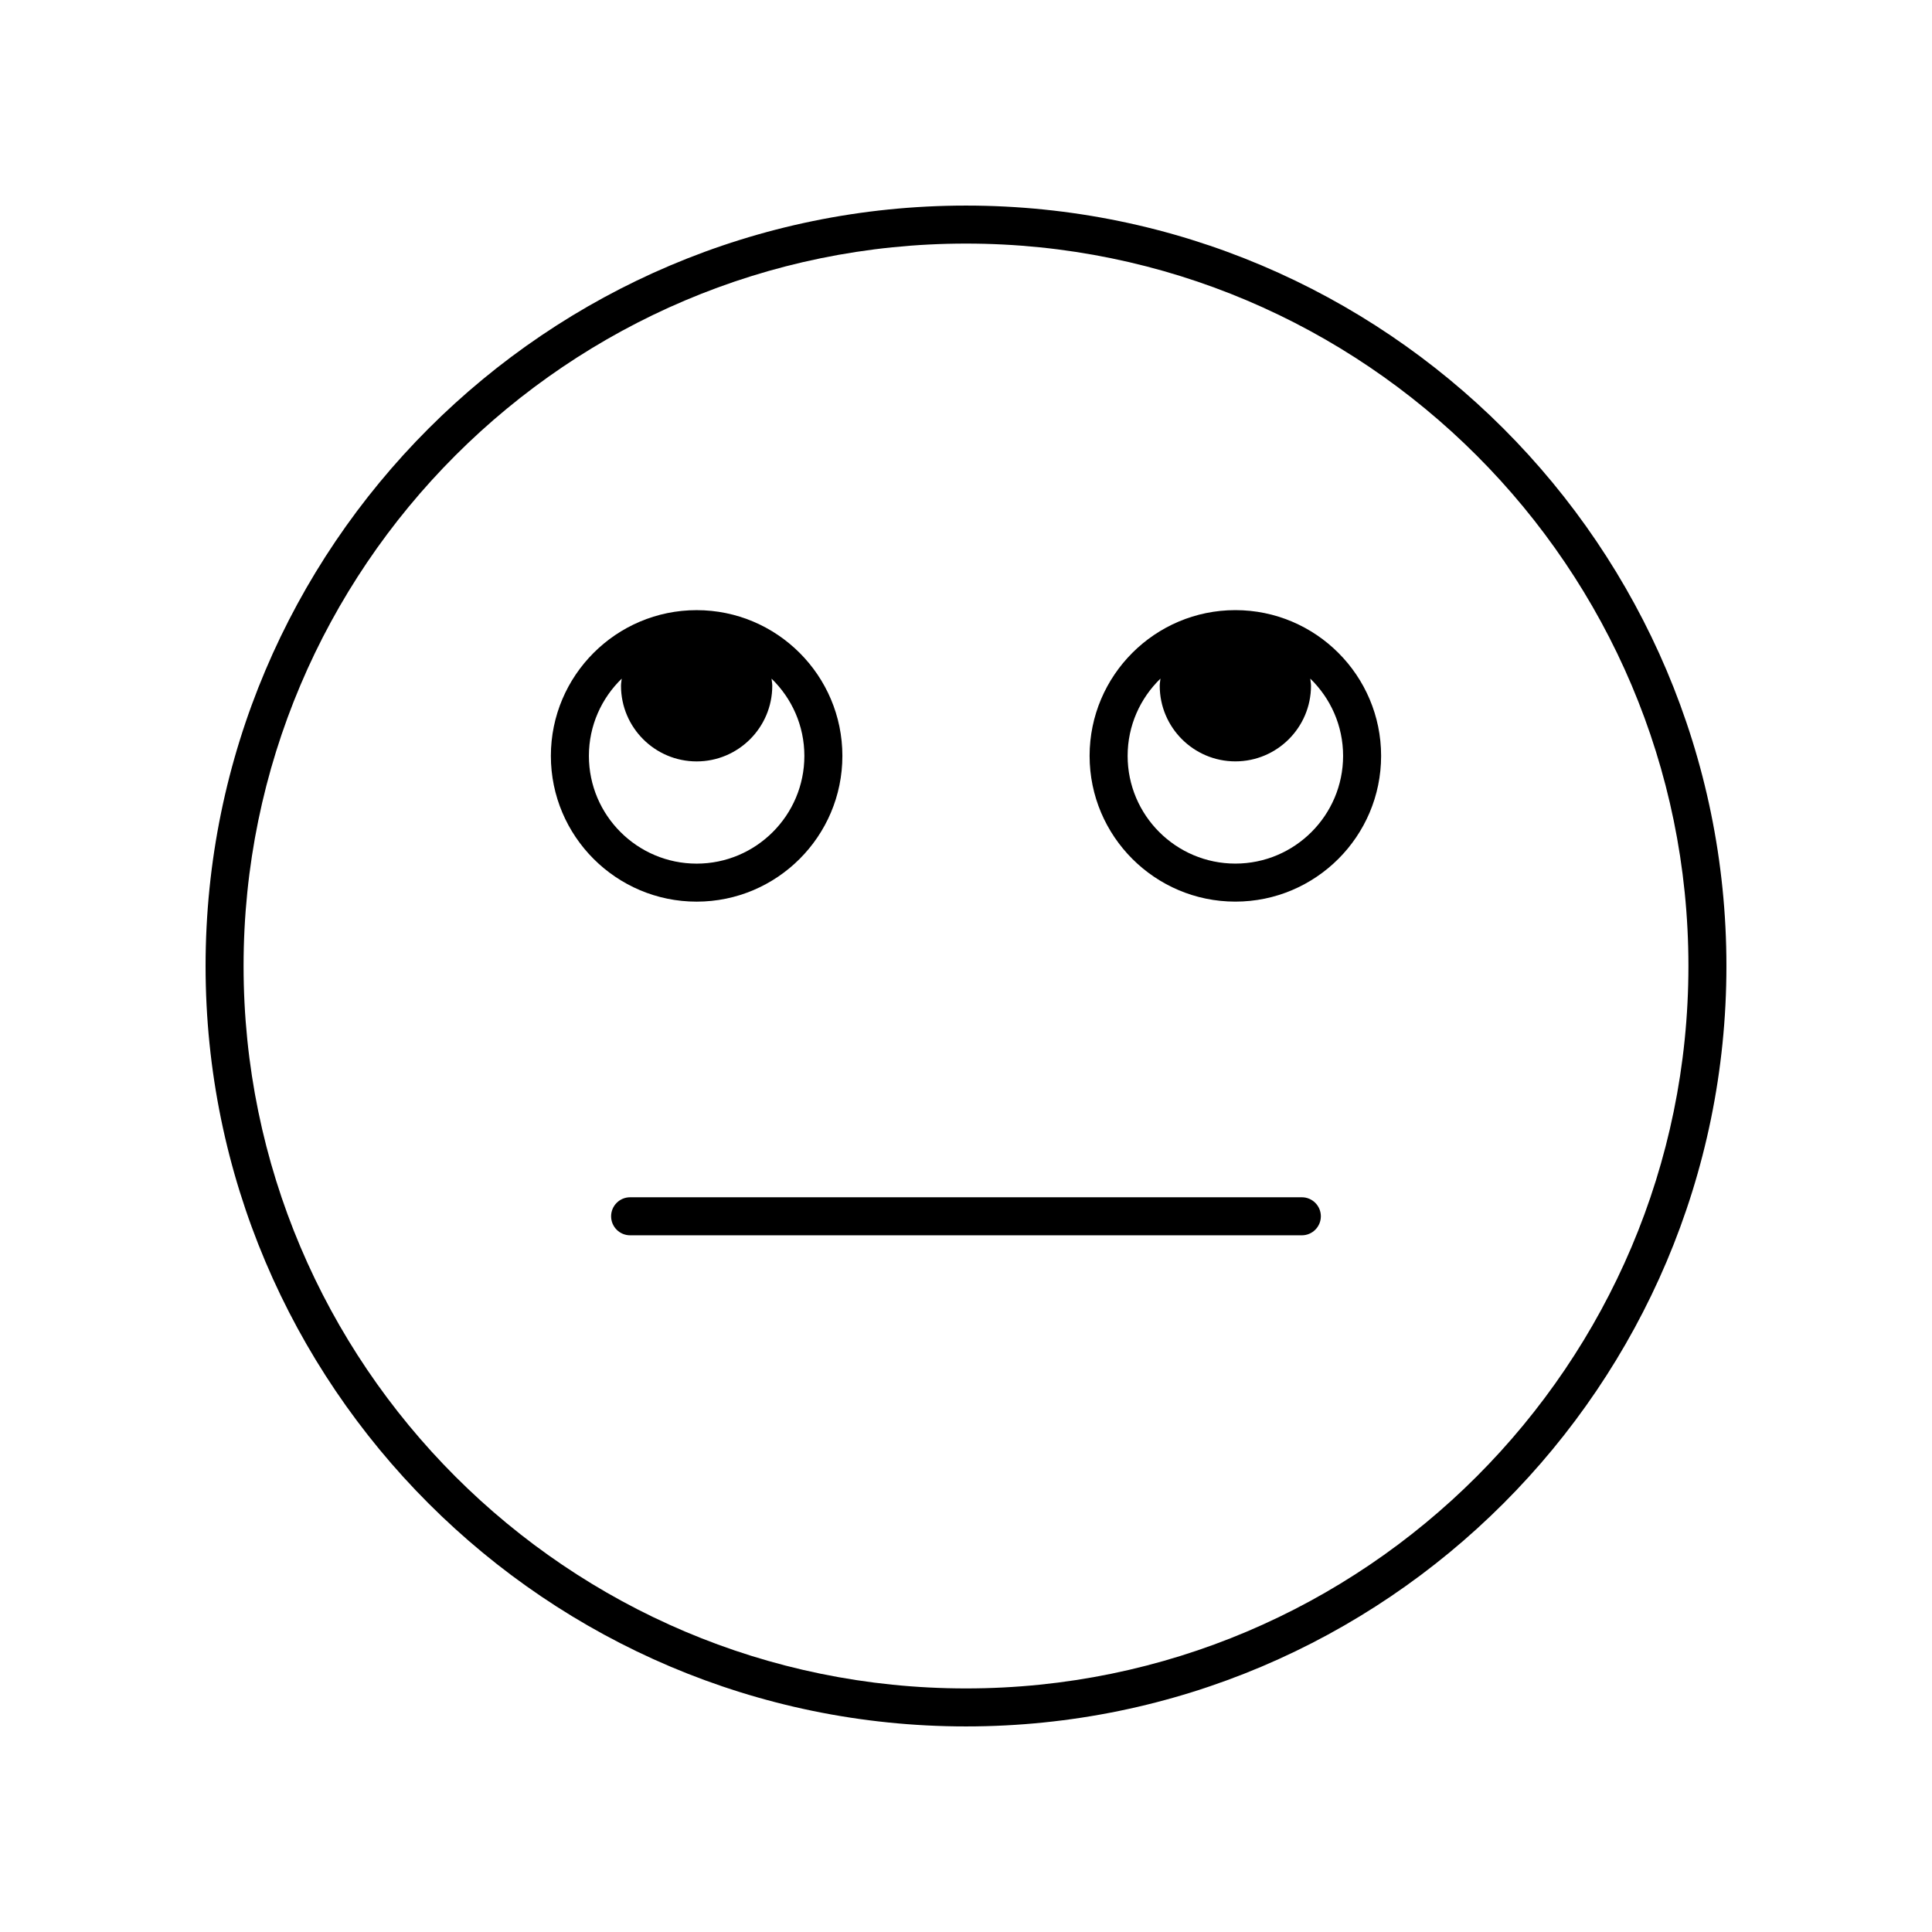
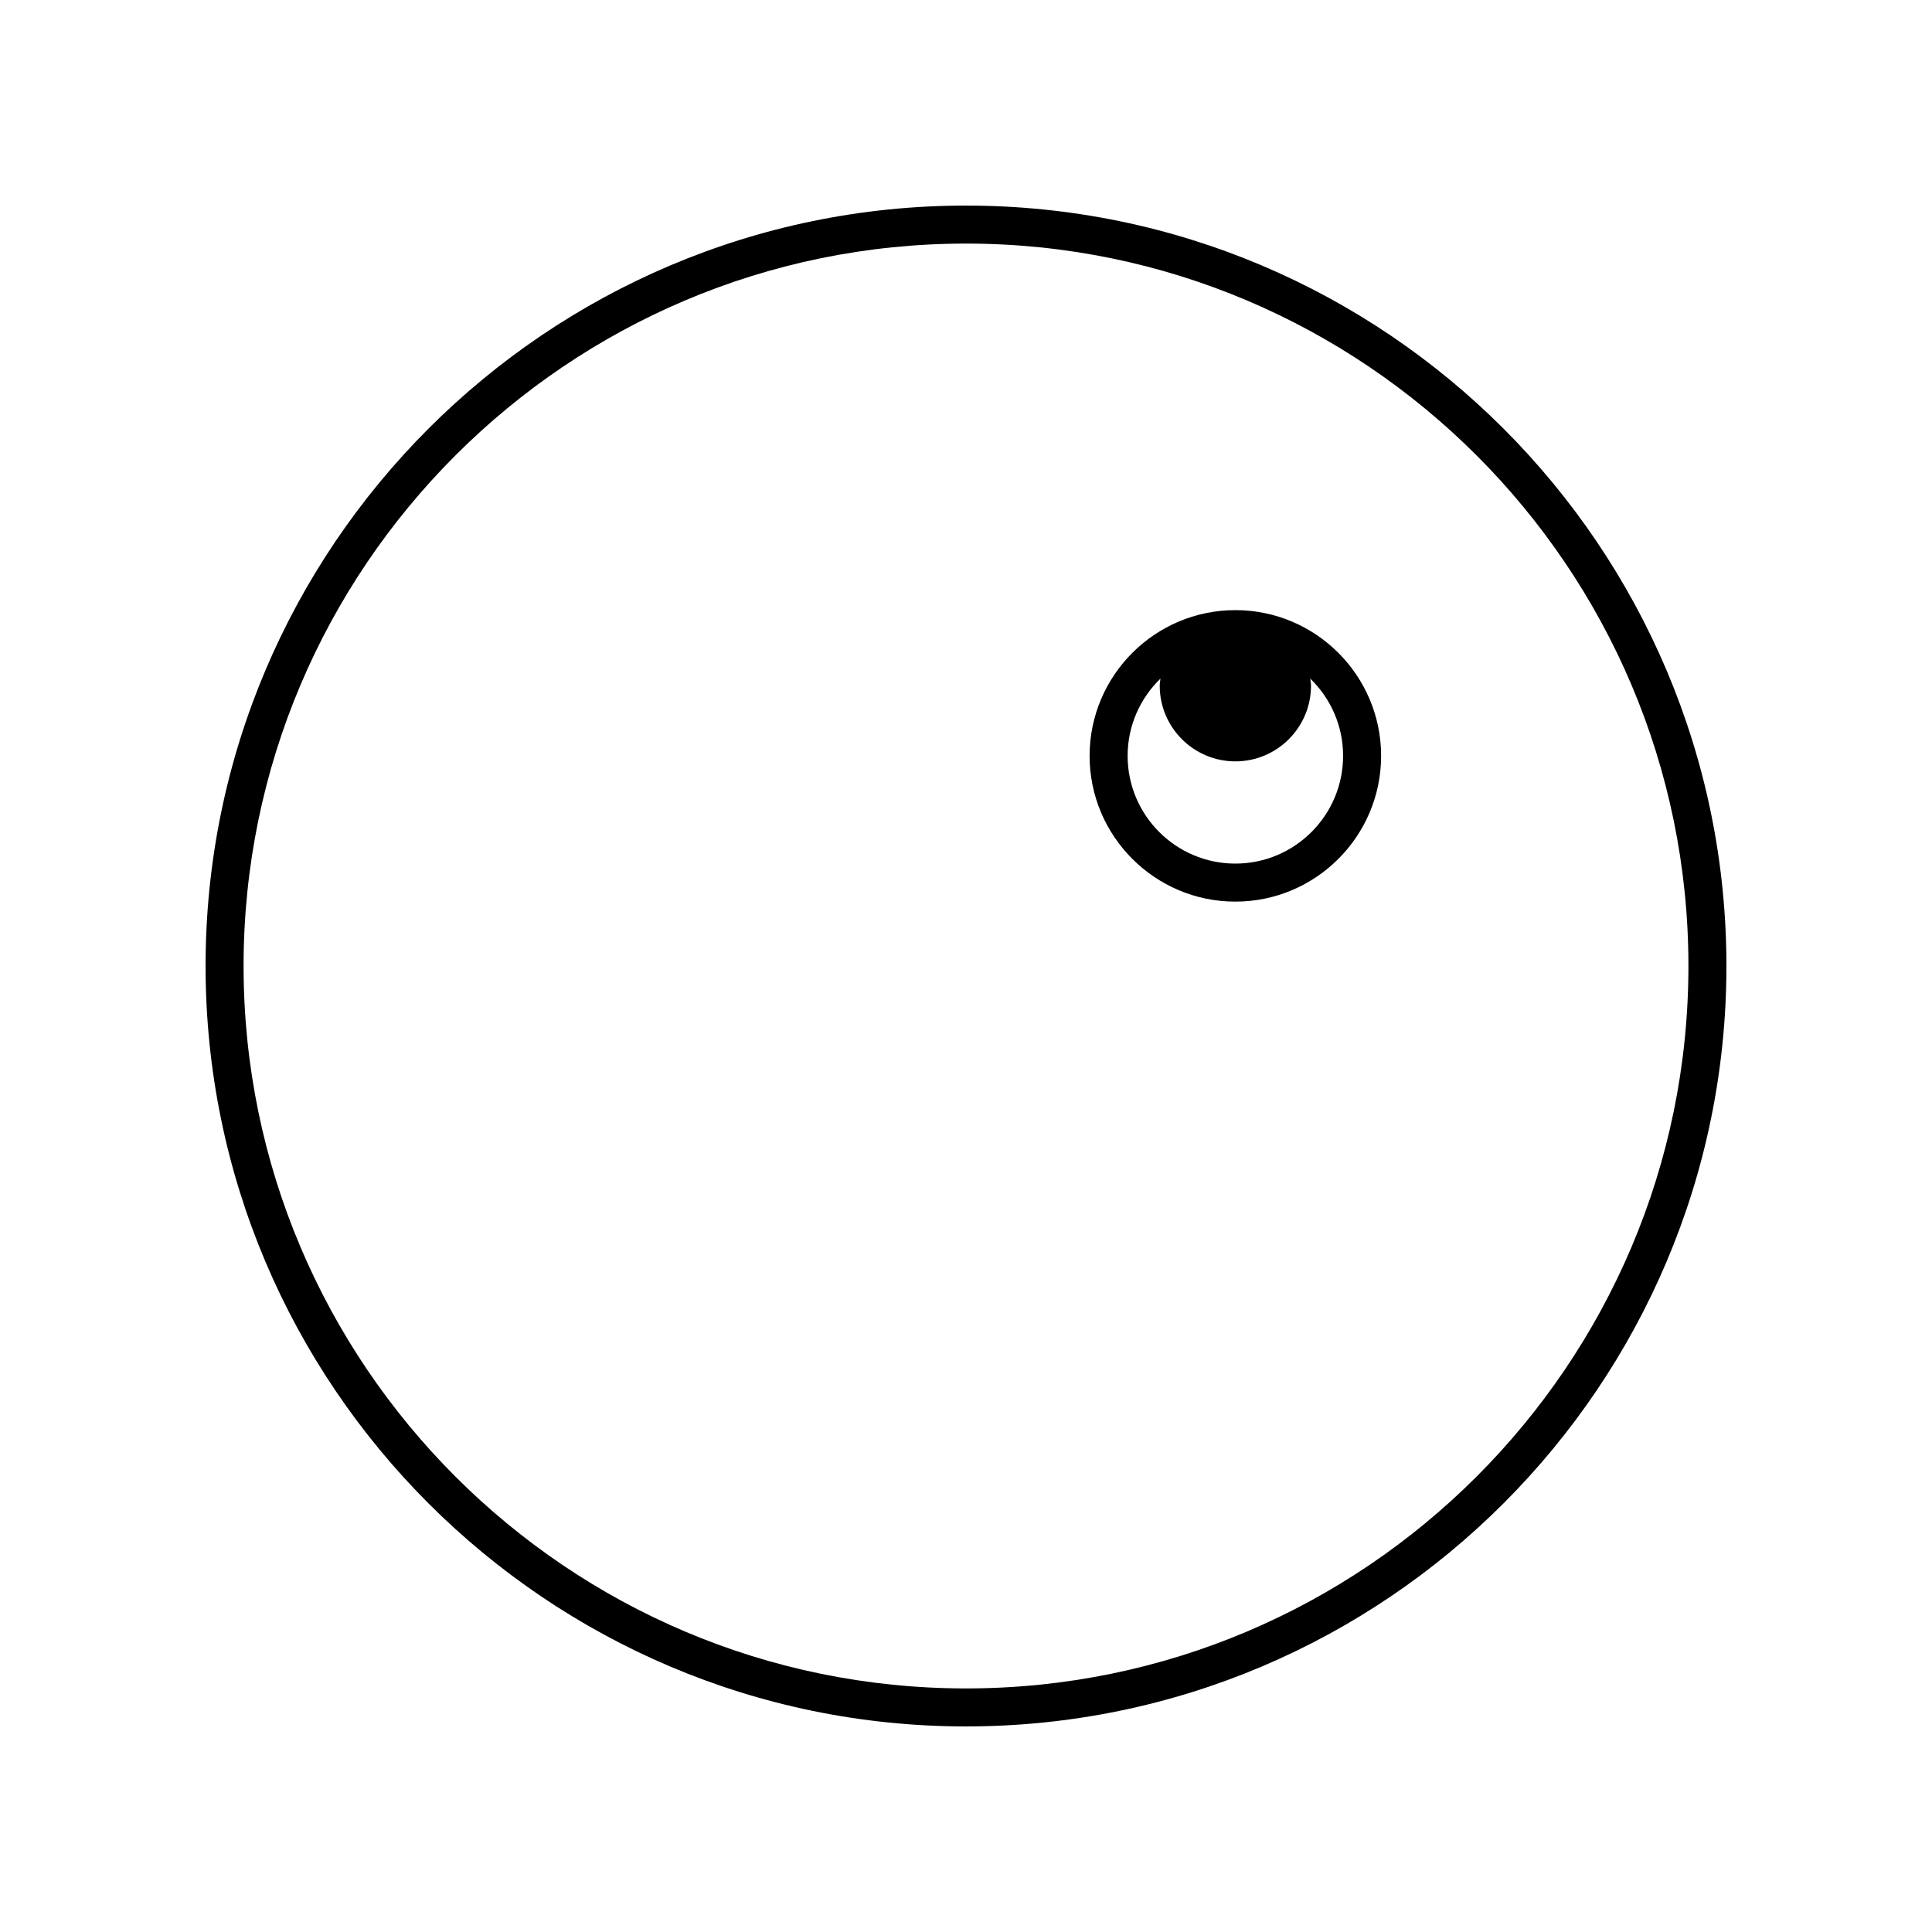
<svg xmlns="http://www.w3.org/2000/svg" fill="#000000" width="800px" height="800px" version="1.1" viewBox="144 144 512 512">
  <g>
    <path d="m400 198.48c-111.12 0-201.52 90.402-201.52 201.52s90.402 201.52 201.52 201.52 201.52-90.402 201.52-201.52-90.402-201.52-201.52-201.52zm0 392.97c-105.56 0-191.45-85.883-191.45-191.45 0-105.56 85.883-191.45 191.45-191.45 105.56 0 191.45 85.883 191.45 191.45-0.004 105.57-85.887 191.45-191.45 191.45z" />
-     <path d="m489 461.29h-178.01c-2.781 0-5.039 2.254-5.039 5.039 0 2.781 2.254 5.039 5.039 5.039h178.01c2.781 0 5.039-2.254 5.039-5.039 0-2.781-2.258-5.039-5.039-5.039z" />
-     <path d="m367.24 344.32c0-21.297-17.324-38.625-38.625-38.625-21.297 0-38.629 17.324-38.629 38.625 0 21.297 17.328 38.625 38.629 38.625 21.301 0 38.625-17.328 38.625-38.625zm-67.176 0c0-8.027 3.344-15.281 8.699-20.473-0.059 0.633-0.191 1.242-0.191 1.891 0 11.055 8.992 20.043 20.043 20.043 11.051 0 20.043-8.992 20.043-20.043 0-0.648-0.133-1.258-0.191-1.891 5.356 5.191 8.699 12.445 8.699 20.477 0 15.742-12.809 28.547-28.547 28.547-15.746-0.004-28.555-12.809-28.555-28.551z" />
    <path d="m471.38 305.69c-21.297 0-38.625 17.324-38.625 38.625 0 21.297 17.324 38.625 38.625 38.625 21.297 0 38.629-17.324 38.629-38.625-0.004-21.301-17.332-38.625-38.629-38.625zm0 67.172c-15.742 0-28.547-12.809-28.547-28.547 0-8.031 3.344-15.281 8.699-20.477-0.059 0.633-0.191 1.246-0.191 1.891 0 11.055 8.992 20.043 20.043 20.043 11.055 0 20.043-8.992 20.043-20.043 0-0.648-0.133-1.258-0.191-1.891 5.356 5.191 8.699 12.445 8.699 20.473-0.004 15.746-12.812 28.551-28.555 28.551z" />
  </g>
</svg>